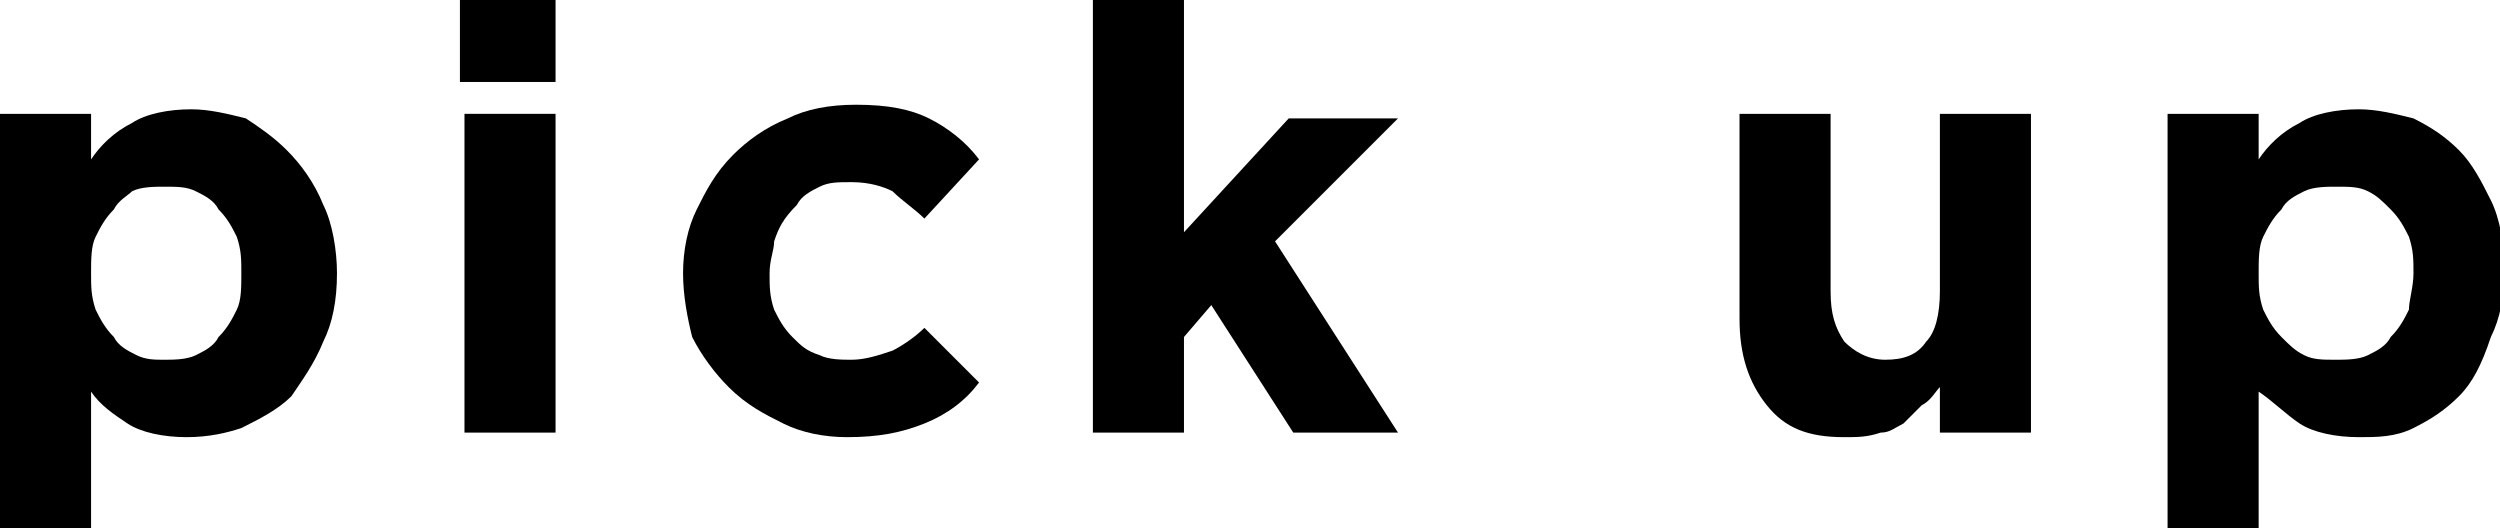
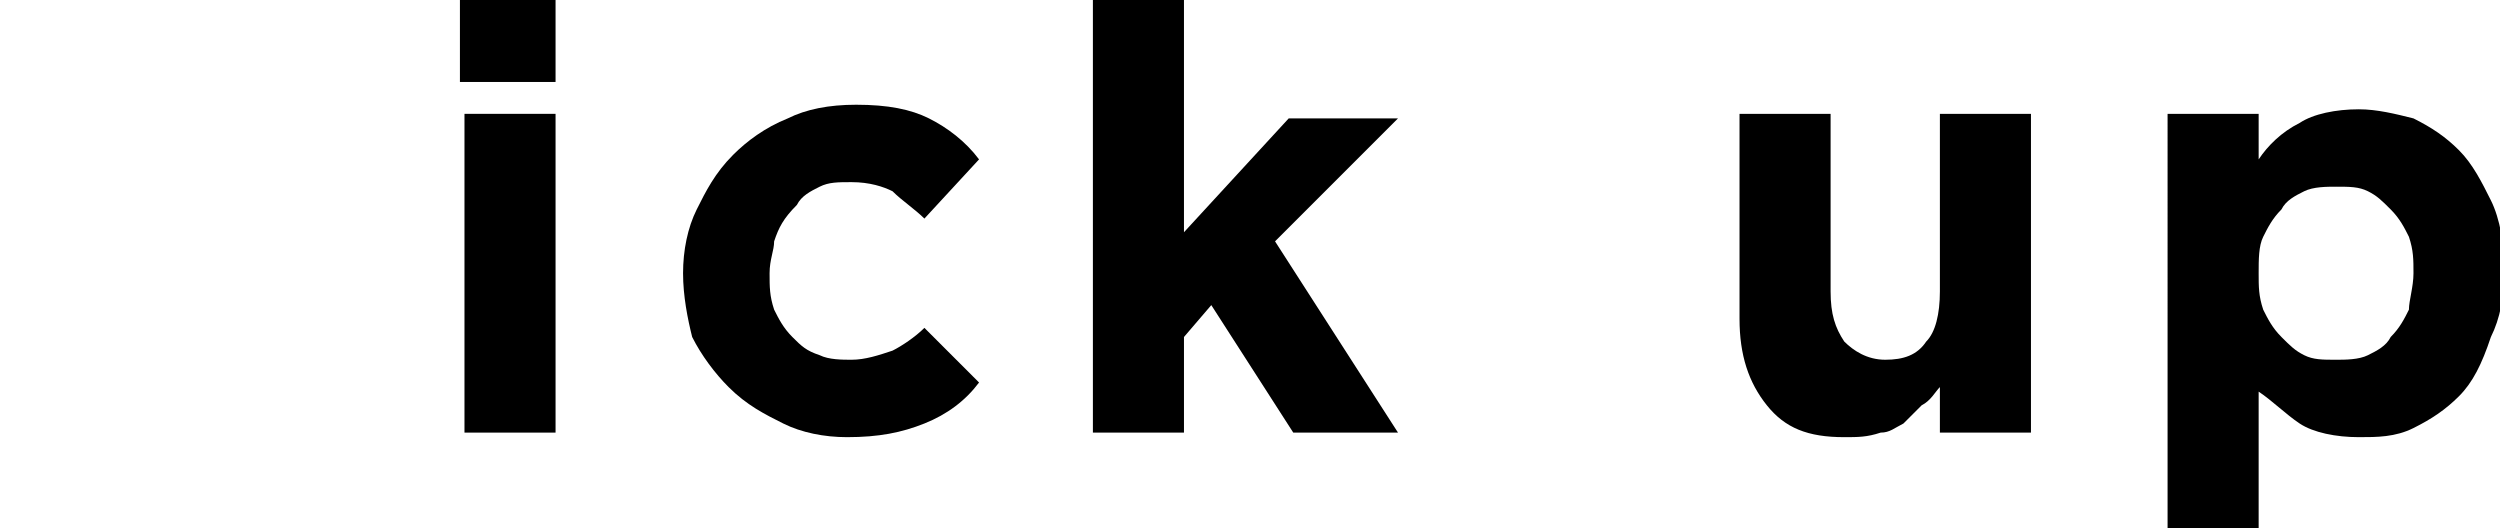
<svg xmlns="http://www.w3.org/2000/svg" version="1.1" x="0px" y="0px" width="54.9px" height="11.6px" viewBox="0 0 54.9 11.6" style="enable-background:new 0 0 54.9 11.6;" xml:space="preserve">
  <defs>
</defs>
  <g>
    <g>
-       <path d="M0,2.5h2v1c0.2-0.3,0.5-0.6,0.9-0.8c0.3-0.2,0.8-0.3,1.3-0.3c0.4,0,0.8,0.1,1.2,0.2C5.7,2.8,6,3,6.3,3.3    C6.6,3.6,6.9,4,7.1,4.5c0.2,0.4,0.3,1,0.3,1.5v0c0,0.6-0.1,1.1-0.3,1.5C6.9,8,6.6,8.4,6.4,8.7C6.1,9,5.7,9.2,5.3,9.4    C5,9.5,4.6,9.6,4.1,9.6c-0.5,0-1-0.1-1.3-0.3C2.5,9.1,2.2,8.9,2,8.6v3H0V2.5z M3.6,7.9c0.2,0,0.5,0,0.7-0.1    c0.2-0.1,0.4-0.2,0.5-0.4C5,7.2,5.1,7,5.2,6.8C5.3,6.6,5.3,6.3,5.3,6v0c0-0.3,0-0.5-0.1-0.8C5.1,5,5,4.8,4.8,4.6    C4.7,4.4,4.5,4.3,4.3,4.2C4.1,4.1,3.9,4.1,3.6,4.1c-0.2,0-0.5,0-0.7,0.1C2.8,4.3,2.6,4.4,2.5,4.6C2.3,4.8,2.2,5,2.1,5.2    C2,5.4,2,5.7,2,6v0c0,0.3,0,0.5,0.1,0.8C2.2,7,2.3,7.2,2.5,7.4C2.6,7.6,2.8,7.7,3,7.8C3.2,7.9,3.4,7.9,3.6,7.9z" />
      <path d="M10.1,0h2.1v1.8h-2.1V0z M10.2,2.5h2v7h-2V2.5z" />
      <path d="M18.6,9.6c-0.5,0-1-0.1-1.4-0.3c-0.4-0.2-0.8-0.4-1.2-0.8c-0.3-0.3-0.6-0.7-0.8-1.1C15.1,7,15,6.5,15,6v0    c0-0.5,0.1-1,0.3-1.4c0.2-0.4,0.4-0.8,0.8-1.2c0.3-0.3,0.7-0.6,1.2-0.8c0.4-0.2,0.9-0.3,1.5-0.3c0.7,0,1.2,0.1,1.6,0.3    c0.4,0.2,0.8,0.5,1.1,0.9l-1.2,1.3c-0.2-0.2-0.5-0.4-0.7-0.6c-0.2-0.1-0.5-0.2-0.9-0.2c-0.3,0-0.5,0-0.7,0.1    c-0.2,0.1-0.4,0.2-0.5,0.4C17.2,4.8,17.1,5,17,5.3C17,5.5,16.9,5.7,16.9,6v0c0,0.3,0,0.5,0.1,0.8c0.1,0.2,0.2,0.4,0.4,0.6    c0.2,0.2,0.3,0.3,0.6,0.4c0.2,0.1,0.5,0.1,0.7,0.1c0.3,0,0.6-0.1,0.9-0.2c0.2-0.1,0.5-0.3,0.7-0.5l1.2,1.2    c-0.3,0.4-0.7,0.7-1.2,0.9S19.3,9.6,18.6,9.6z" />
      <path d="M24,0h2v5.1l2.3-2.5h2.4L28,5.3l2.7,4.2h-2.3l-1.8-2.8L26,7.4v2.1h-2V0z" />
      <path d="M40.5,9.6c-0.8,0-1.3-0.2-1.7-0.7c-0.4-0.5-0.6-1.1-0.6-1.9V2.5h2v3.9c0,0.5,0.1,0.8,0.3,1.1c0.2,0.2,0.5,0.4,0.9,0.4    c0.4,0,0.7-0.1,0.9-0.4c0.2-0.2,0.3-0.6,0.3-1.1V2.5h2v7h-2v-1c-0.1,0.1-0.2,0.3-0.4,0.4c-0.1,0.1-0.3,0.3-0.4,0.4    c-0.2,0.1-0.3,0.2-0.5,0.2C41,9.6,40.8,9.6,40.5,9.6z" />
      <path d="M47.6,2.5h2v1c0.2-0.3,0.5-0.6,0.9-0.8c0.3-0.2,0.8-0.3,1.3-0.3c0.4,0,0.8,0.1,1.2,0.2c0.4,0.2,0.7,0.4,1,0.7    c0.3,0.3,0.5,0.7,0.7,1.1s0.3,1,0.3,1.5v0c0,0.6-0.1,1.1-0.3,1.5C54.5,8,54.3,8.4,54,8.7c-0.3,0.3-0.6,0.5-1,0.7    c-0.4,0.2-0.8,0.2-1.2,0.2c-0.5,0-1-0.1-1.3-0.3c-0.3-0.2-0.6-0.5-0.9-0.7v3h-2V2.5z M51.3,7.9c0.2,0,0.5,0,0.7-0.1    c0.2-0.1,0.4-0.2,0.5-0.4c0.2-0.2,0.3-0.4,0.4-0.6C52.9,6.6,53,6.3,53,6v0c0-0.3,0-0.5-0.1-0.8c-0.1-0.2-0.2-0.4-0.4-0.6    c-0.2-0.2-0.3-0.3-0.5-0.4c-0.2-0.1-0.4-0.1-0.7-0.1c-0.2,0-0.5,0-0.7,0.1c-0.2,0.1-0.4,0.2-0.5,0.4c-0.2,0.2-0.3,0.4-0.4,0.6    c-0.1,0.2-0.1,0.5-0.1,0.8v0c0,0.3,0,0.5,0.1,0.8c0.1,0.2,0.2,0.4,0.4,0.6c0.2,0.2,0.3,0.3,0.5,0.4C50.8,7.9,51,7.9,51.3,7.9z" />
    </g>
  </g>
</svg>